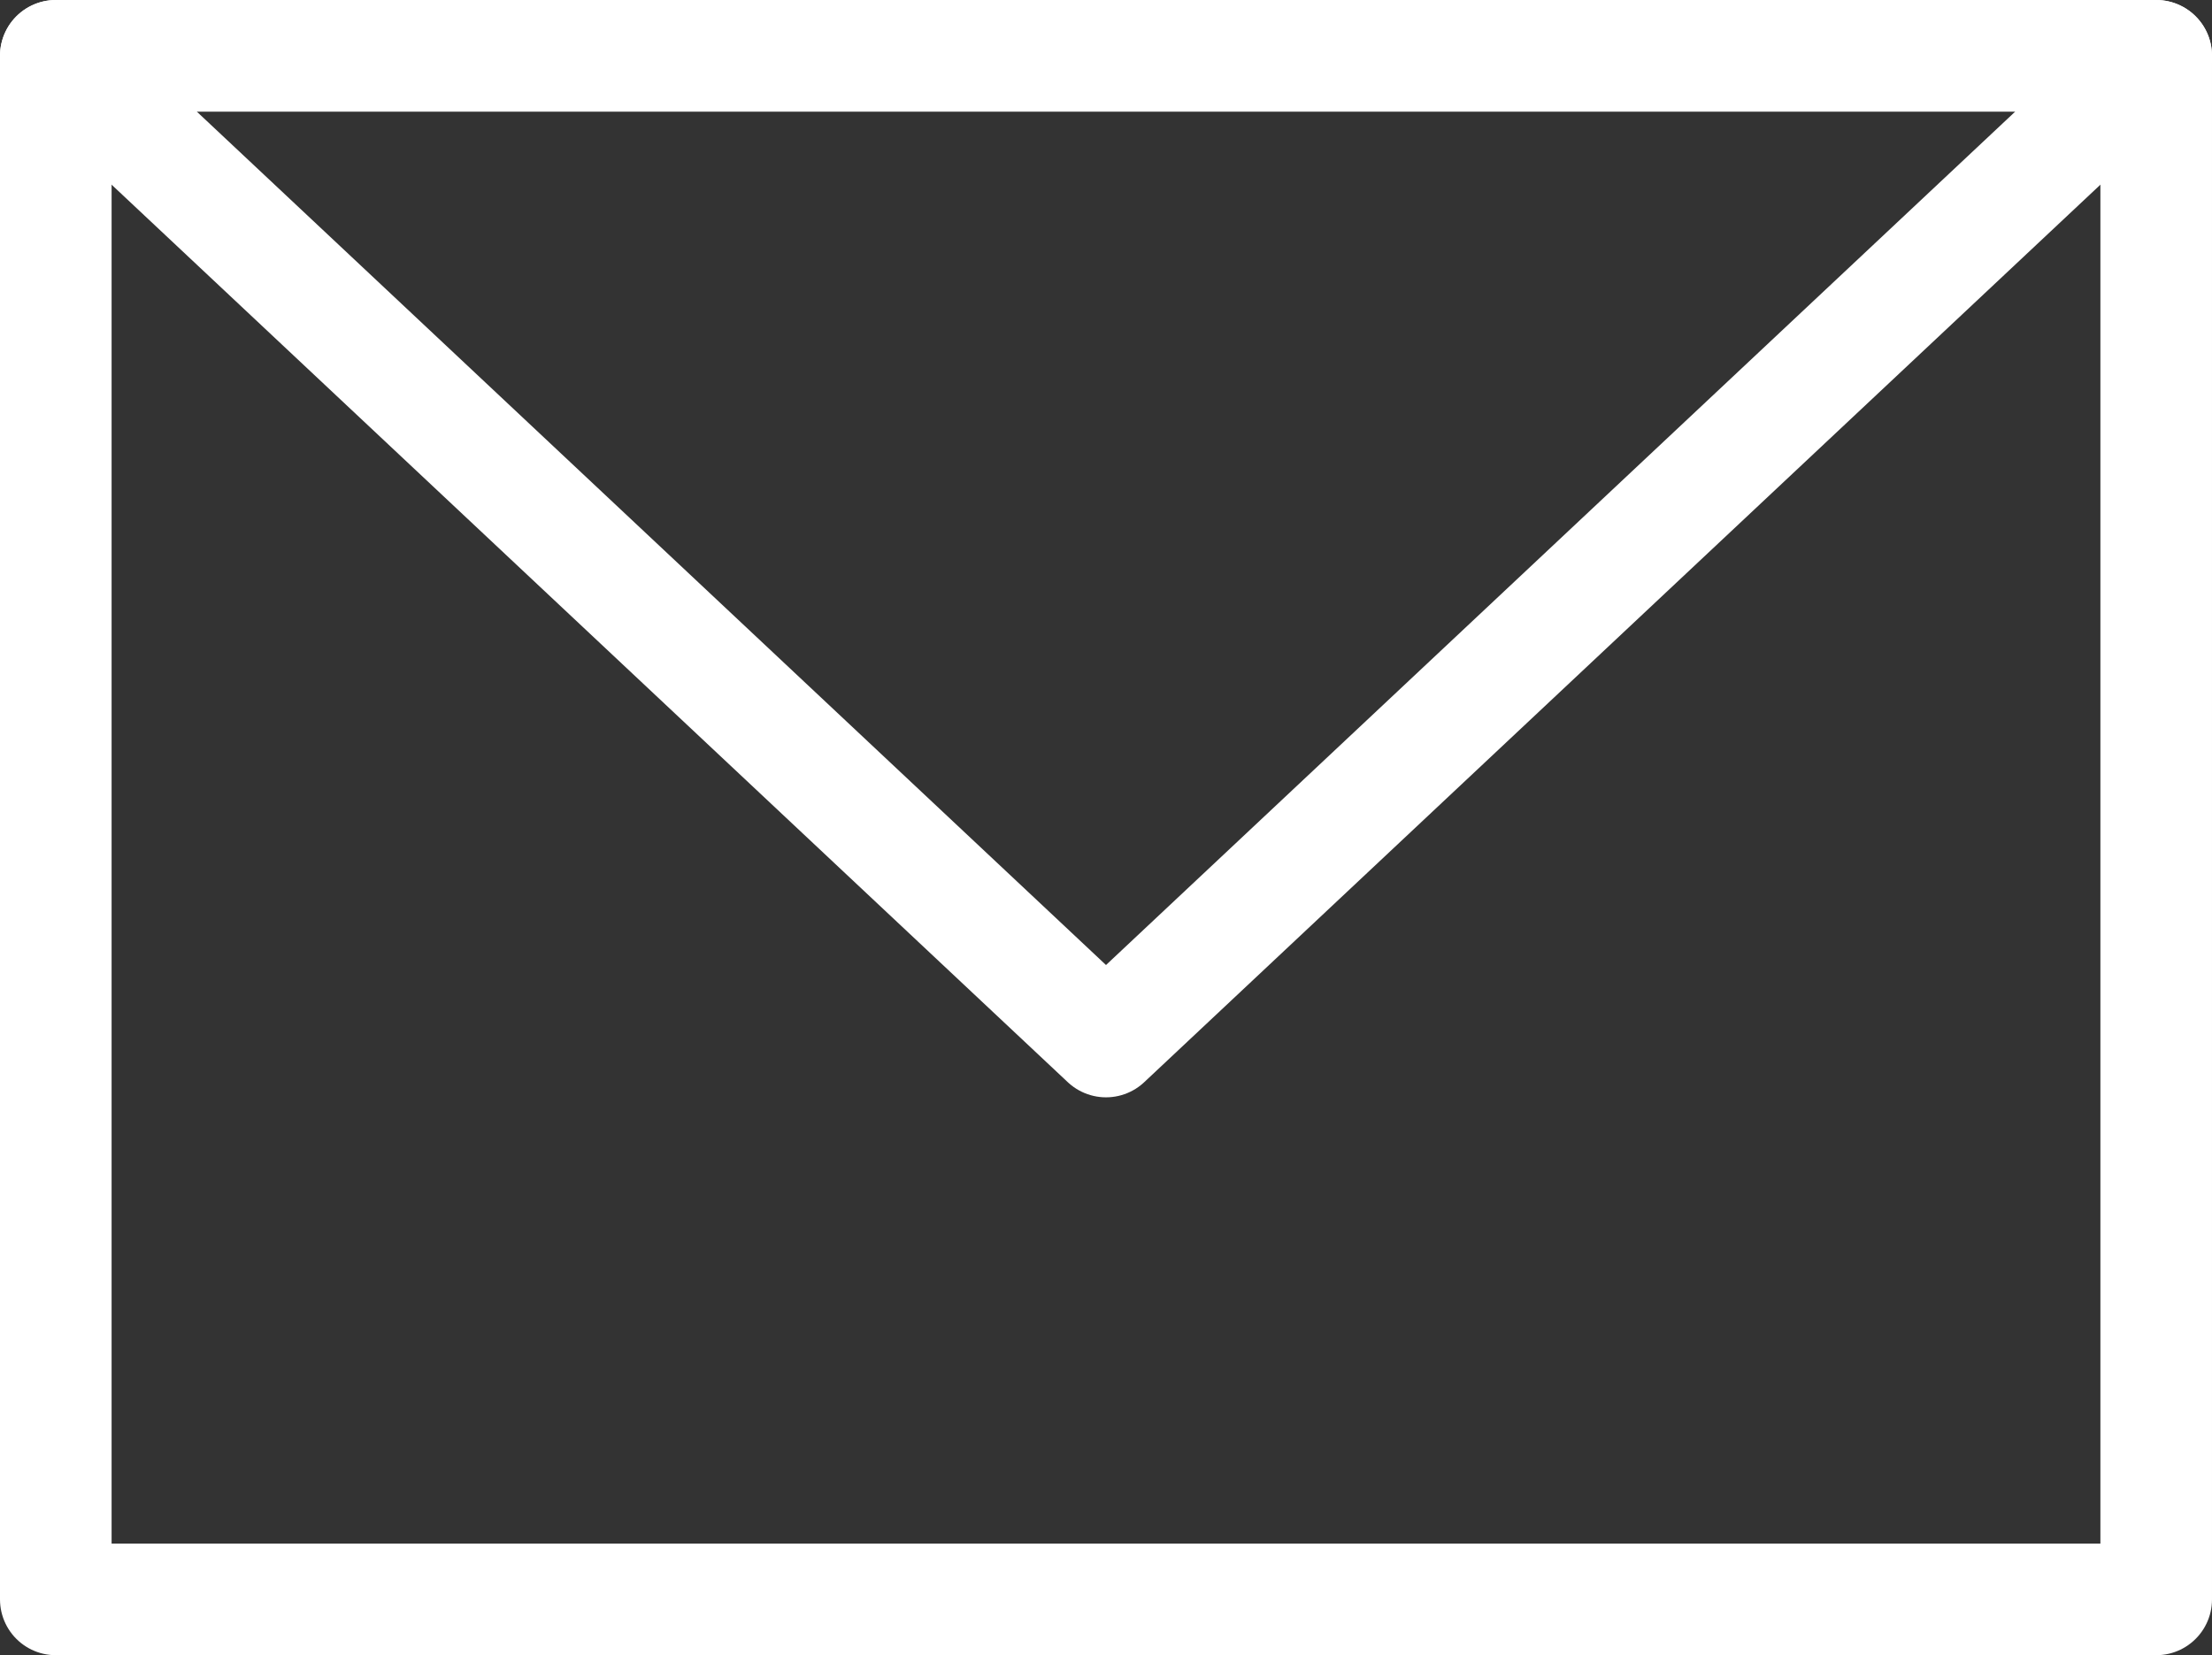
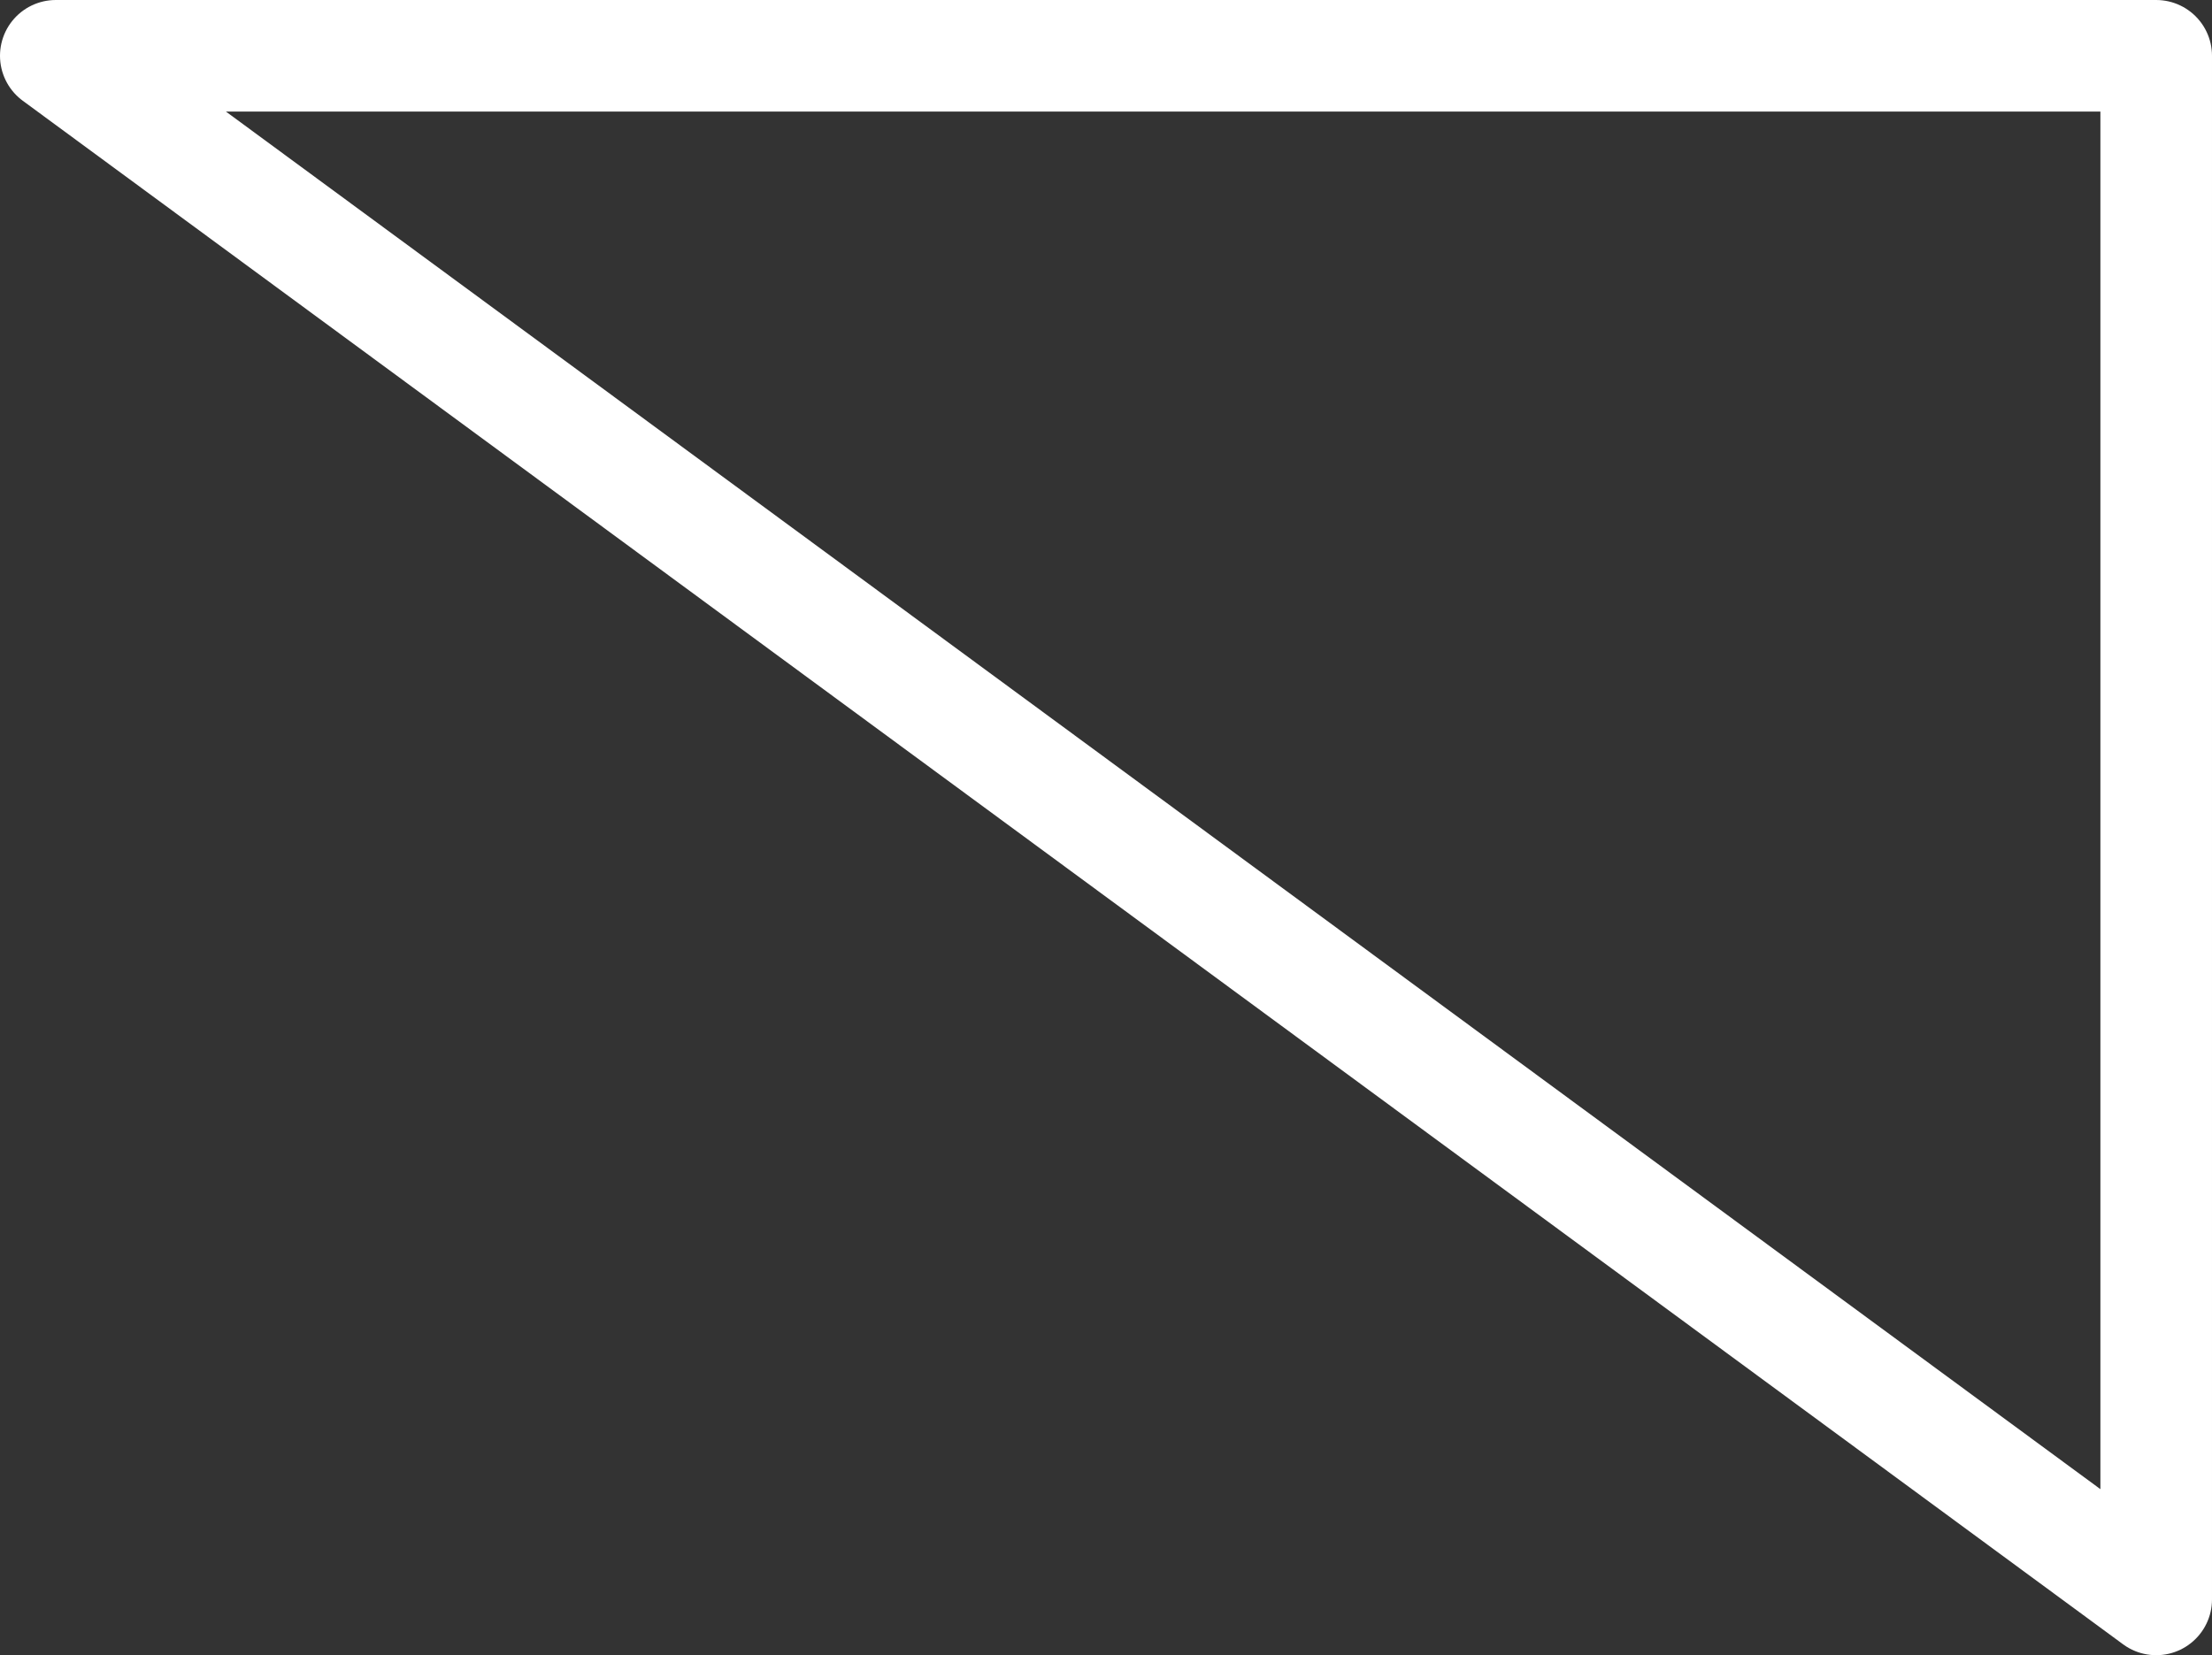
<svg xmlns="http://www.w3.org/2000/svg" id="Layer_2" viewBox="0 0 39.64 29.67">
  <rect x="0" y="0" width="39.64" height="29.67" fill="#333333" stroke="none" />
  <defs>
    <style>.cls-1{fill:none;stroke:#fff;stroke-linecap:round;stroke-linejoin:round;stroke-width:2px}</style>
  </defs>
  <g id="_ヘッター">
-     <path class="cls-1" d="M1 1h37.64v27.67H1z" />
-     <path class="cls-1" d="M19.82 1H1l18.82 17.67L38.64 1H19.82z" />
+     <path class="cls-1" d="M1 1h37.64v27.67z" />
  </g>
</svg>